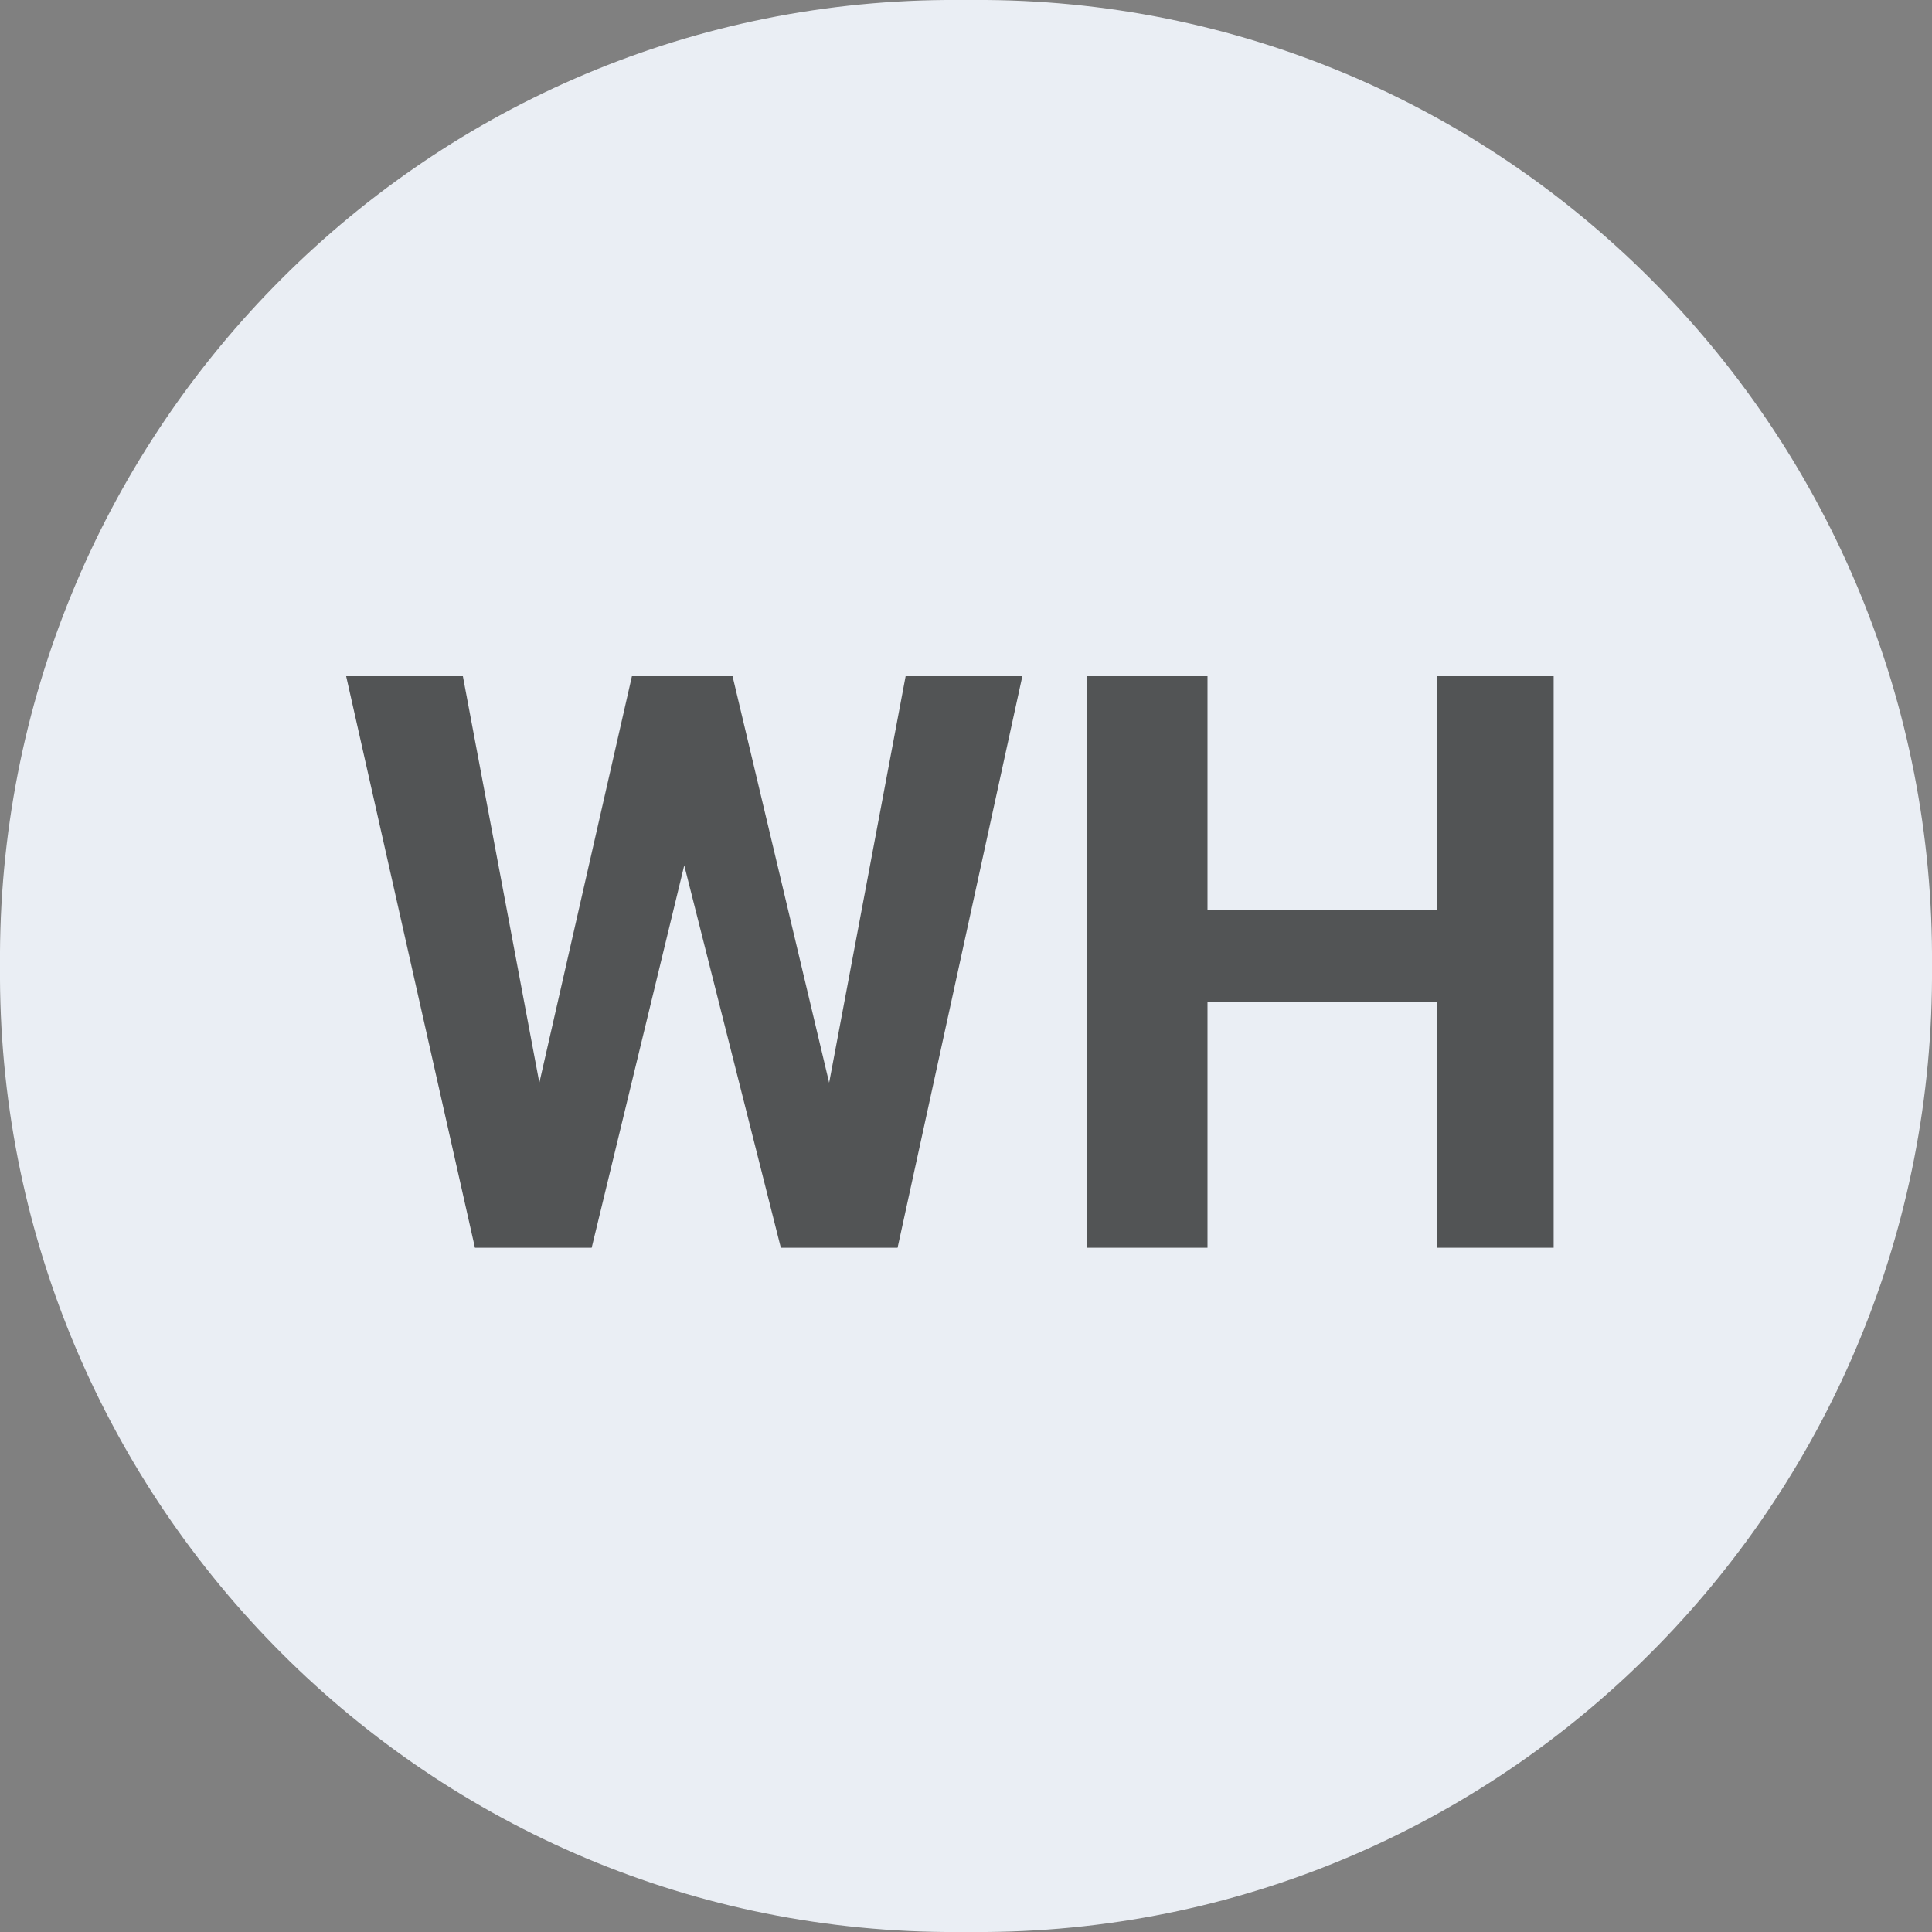
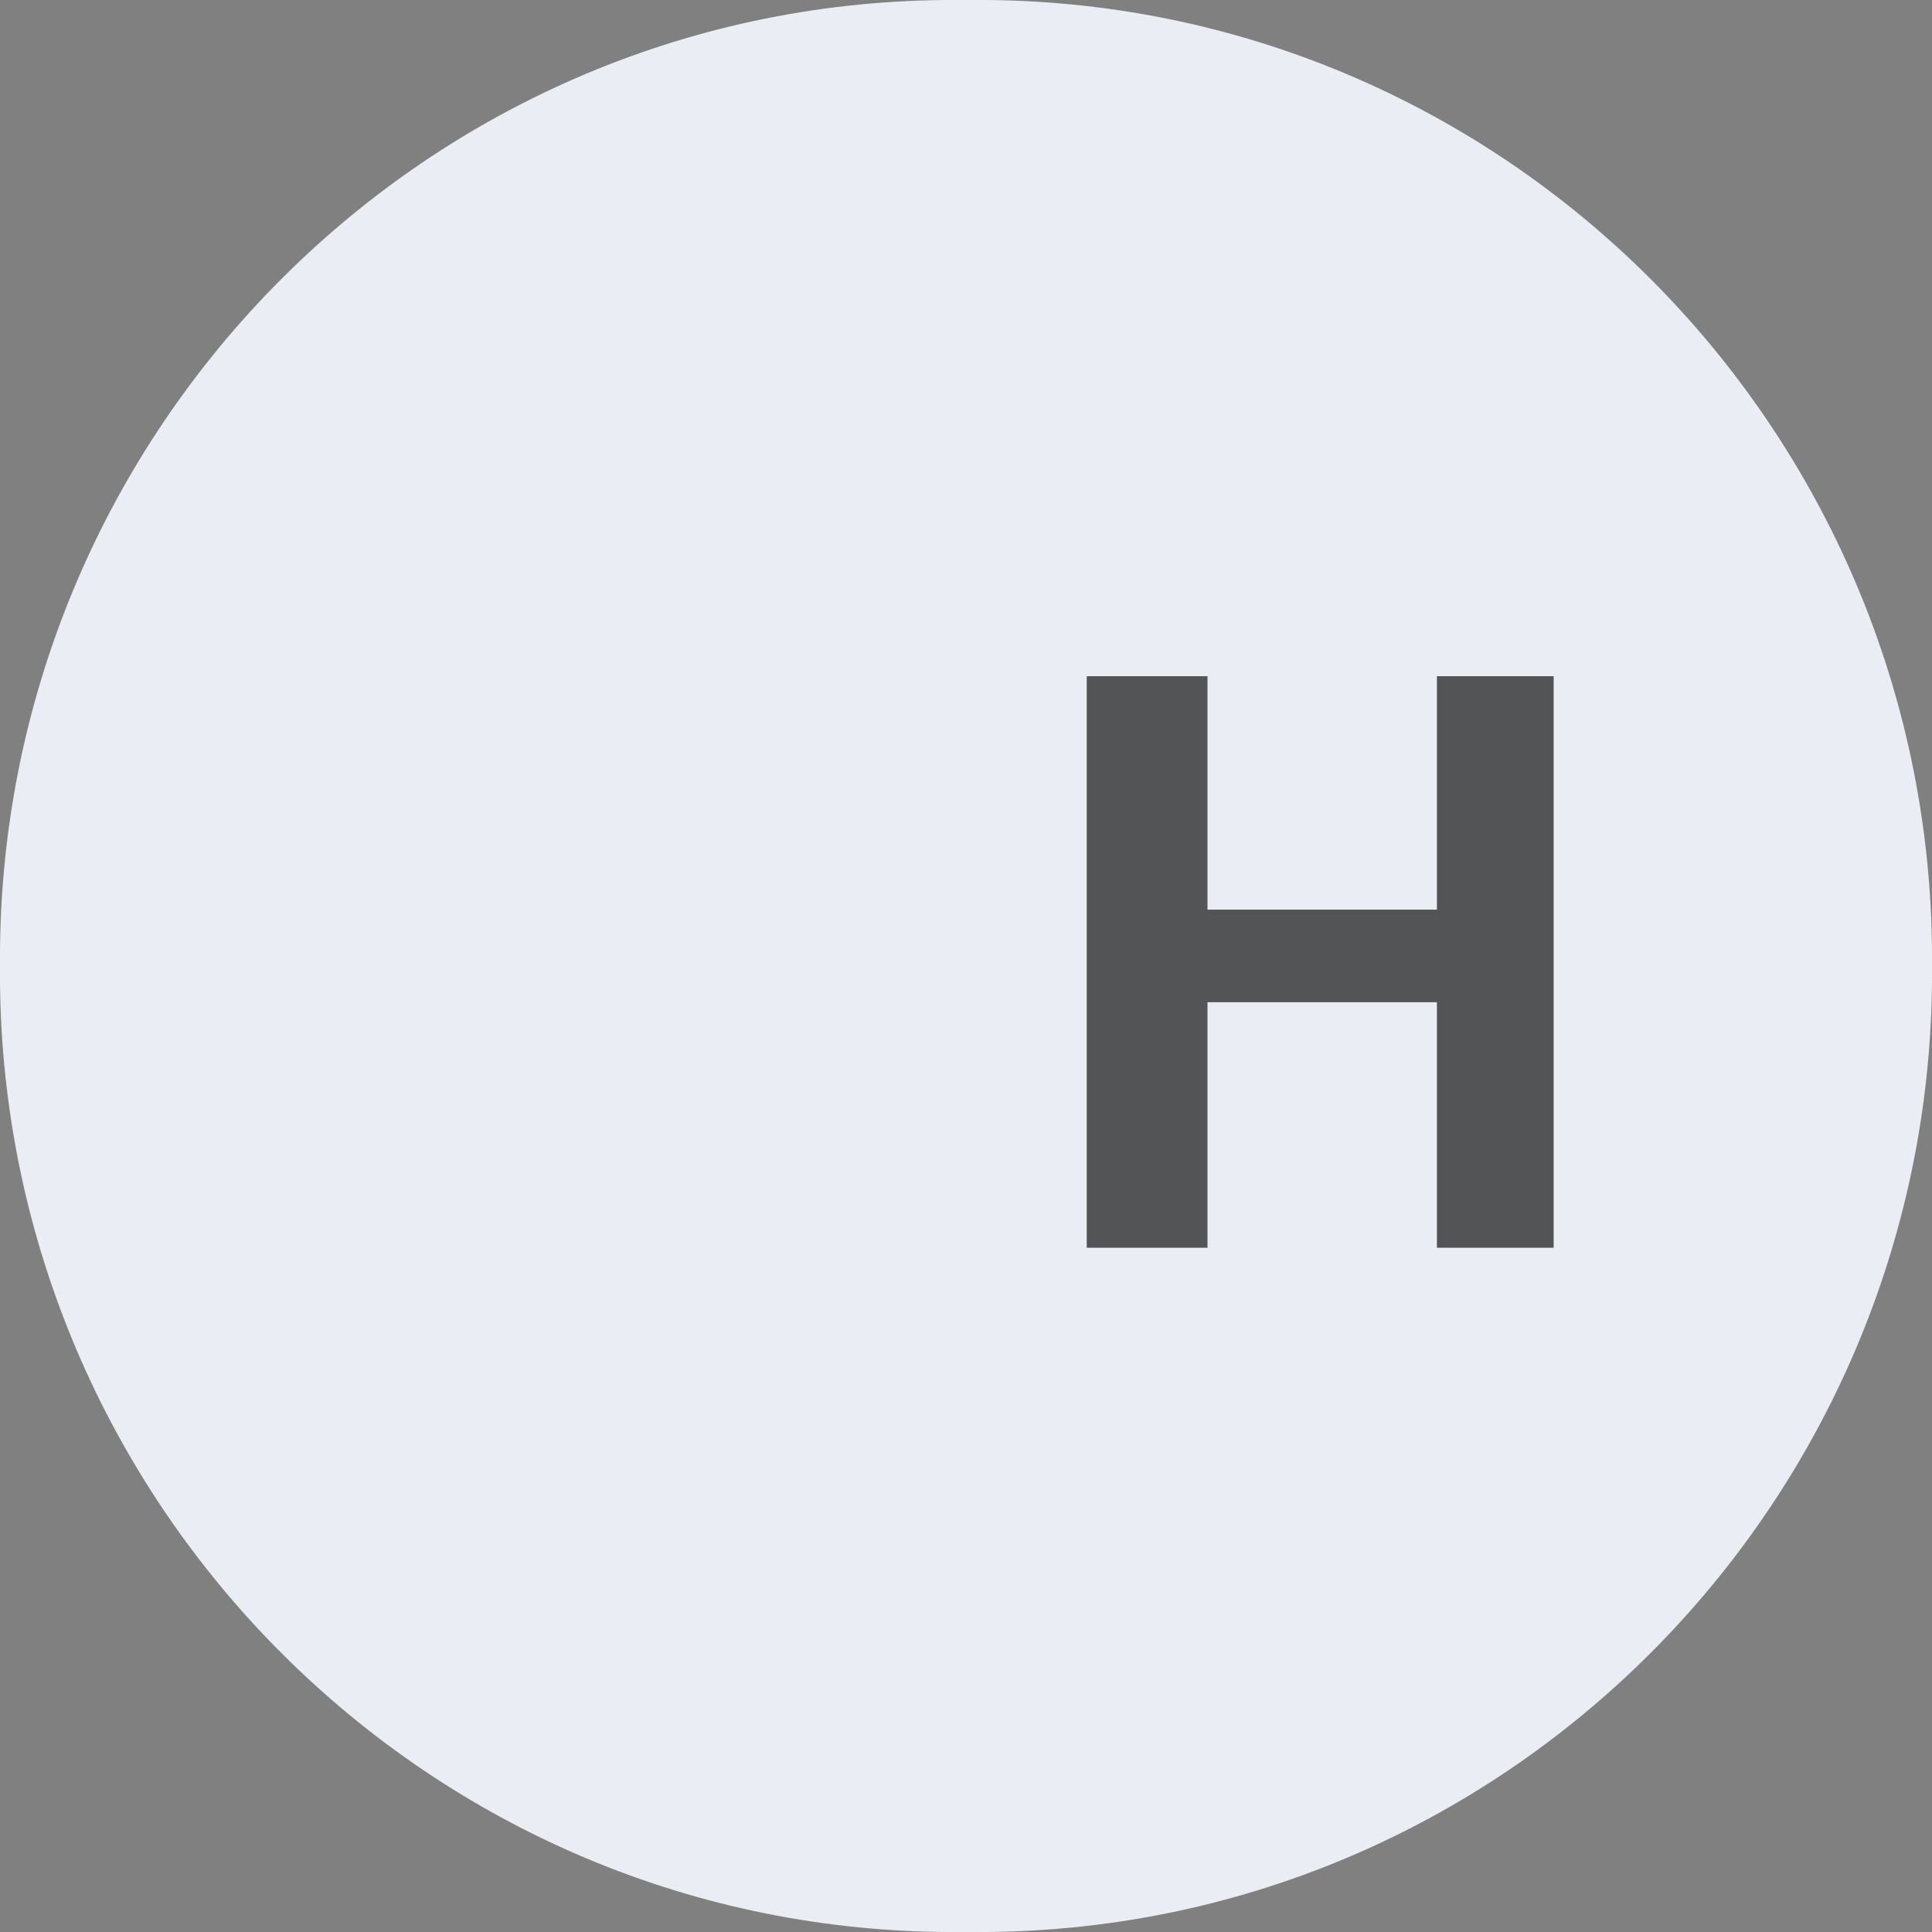
<svg xmlns="http://www.w3.org/2000/svg" version="1.1" id="Layer_1" x="0px" y="0px" viewBox="0 0 48 48" style="enable-background:new 0 0 48 48;" xml:space="preserve">
  <rect x="0" y="0" width="48" height="48" fill="#808080" stroke="none" />
  <style type="text/css">
	.st0{fill:#EAEEF4;}
	.st1{enable-background:new    ;}
	.st2{fill:#525455;}
</style>
  <path class="st0" d="M23.5,0C10.4,0.1-0.1,10.9,0,24c-0.1,13.1,10.4,23.9,23.5,24h1C37.6,47.9,48.1,37.1,48,24  C48.1,10.9,37.6,0.1,24.5,0H23.5z" />
  <g class="st1">
-     <path class="st2" d="M20.6,26.9l1.9-10.1h2.9L22.3,31h-2.9L17,21.5L14.7,31h-2.9L8.6,16.8h2.9l1.9,10.1l2.3-10.1h2.5L20.6,26.9z" />
    <path class="st2" d="M38.6,31h-2.9v-6.1H30V31H27V16.8H30v5.8h5.7v-5.8h2.9V31z" />
  </g>
</svg>